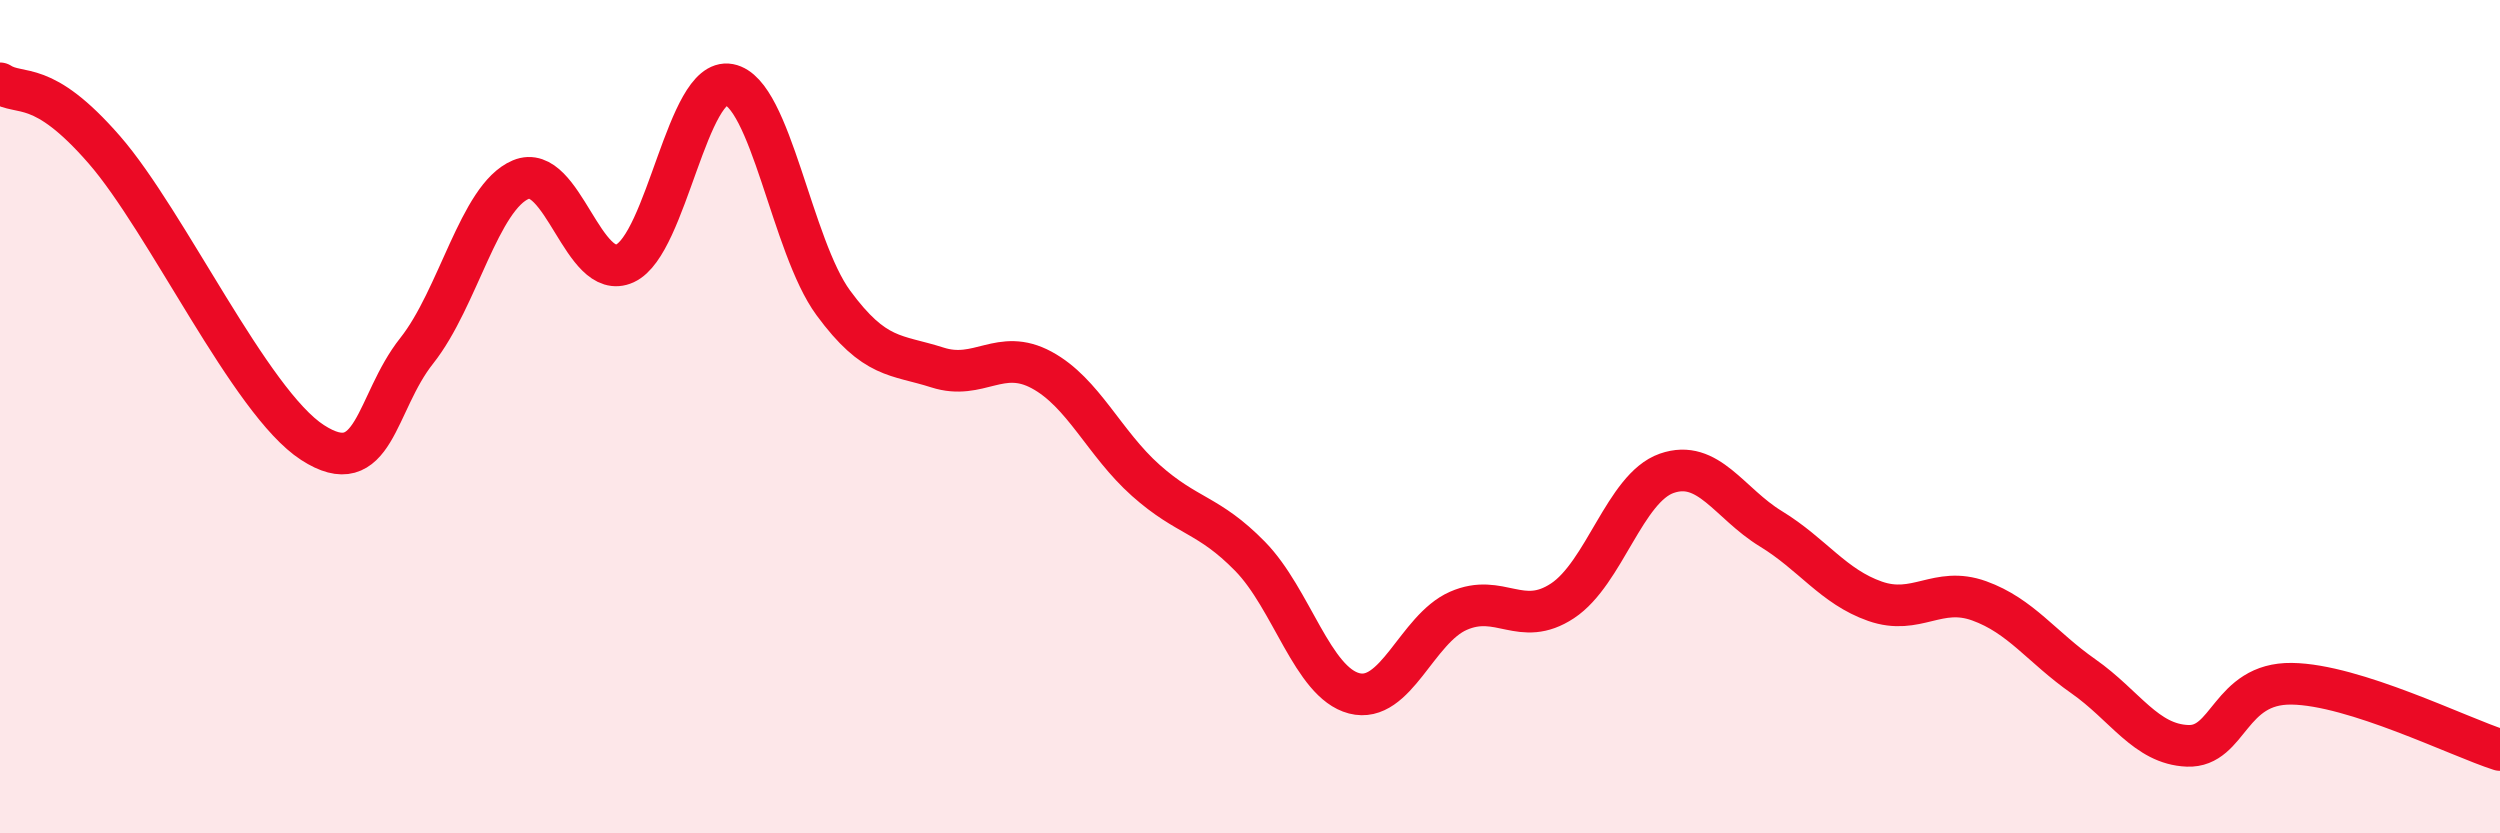
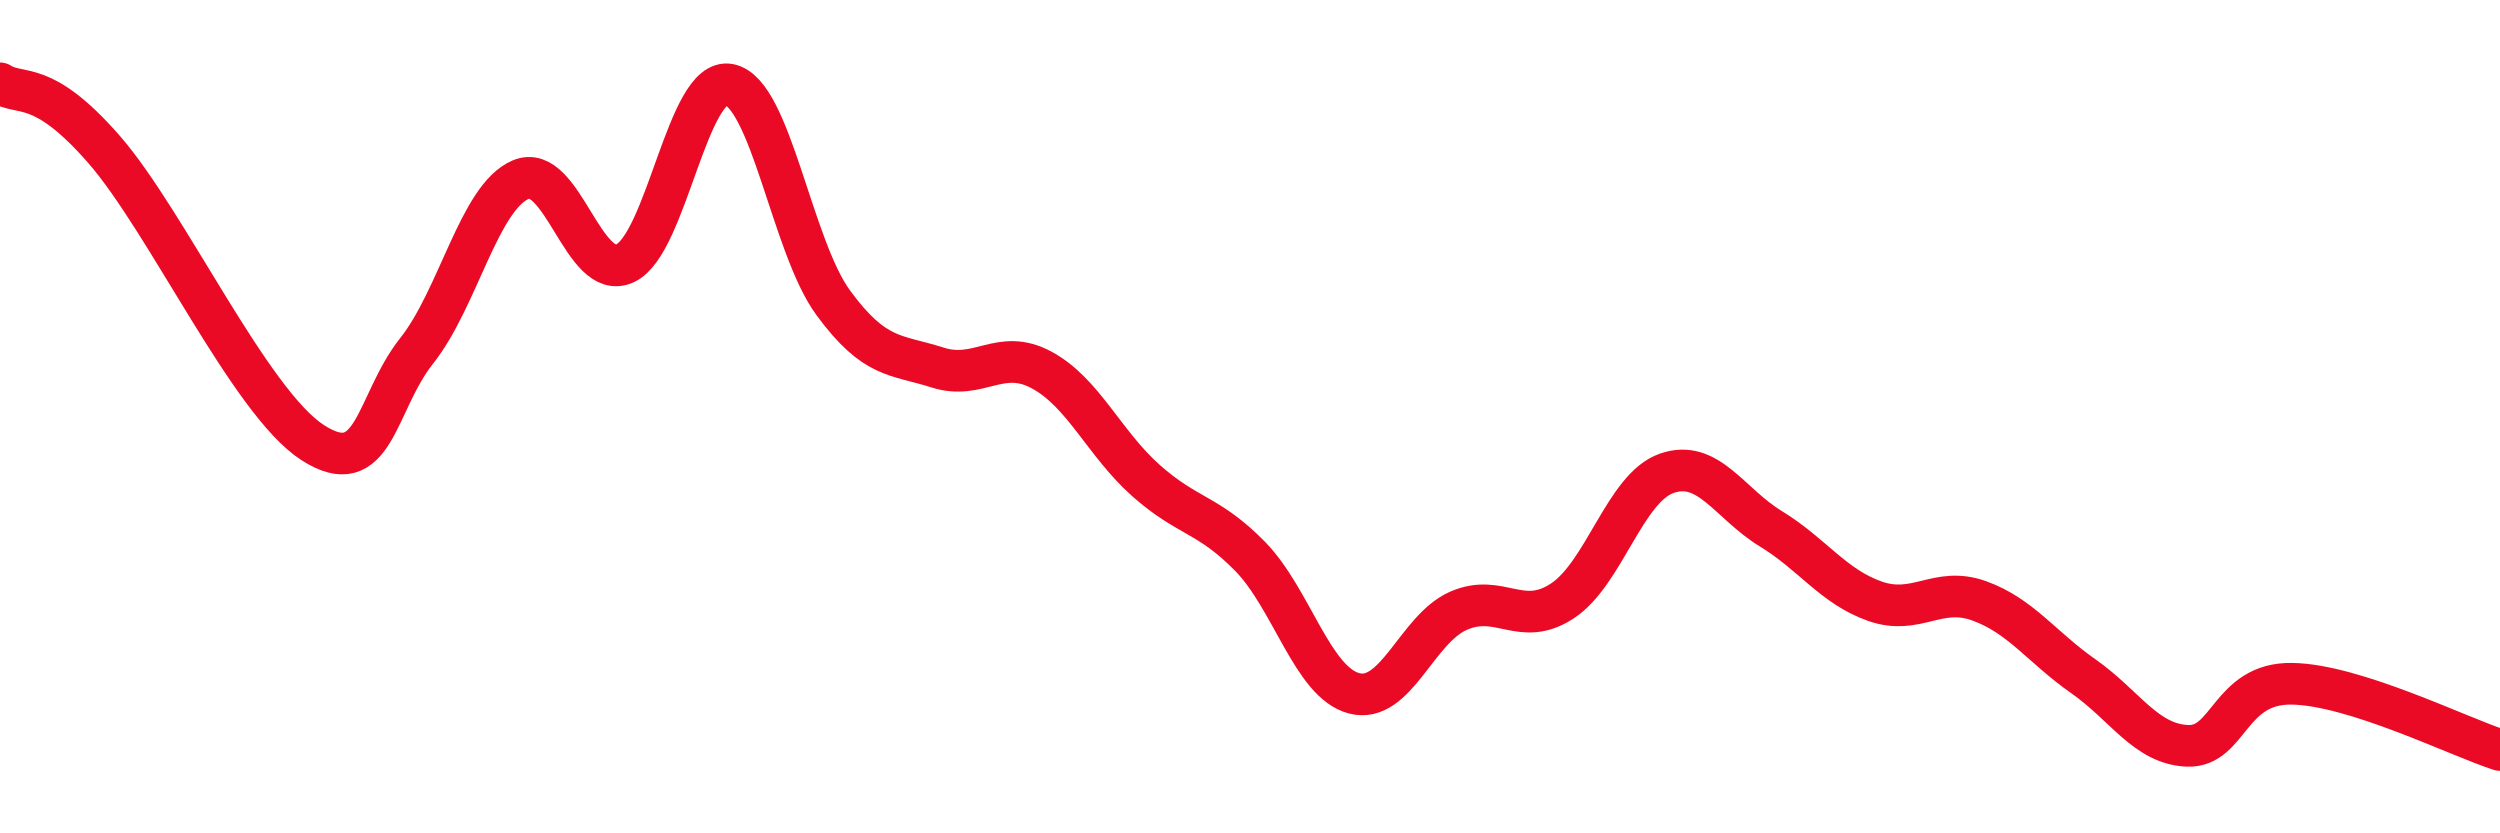
<svg xmlns="http://www.w3.org/2000/svg" width="60" height="20" viewBox="0 0 60 20">
-   <path d="M 0,2 C 0.5,2.32 1,1.87 2.5,3.59 C 4,5.31 6,9.65 7.5,10.62 C 9,11.59 9,9.68 10,8.42 C 11,7.16 11.5,4.73 12.5,4.31 C 13.5,3.89 14,6.78 15,6.32 C 16,5.86 16.5,1.84 17.5,2.03 C 18.5,2.22 19,5.91 20,7.27 C 21,8.63 21.5,8.5 22.5,8.82 C 23.5,9.14 24,8.34 25,8.88 C 26,9.42 26.5,10.64 27.5,11.53 C 28.5,12.42 29,12.33 30,13.35 C 31,14.37 31.5,16.38 32.5,16.64 C 33.5,16.9 34,15.1 35,14.66 C 36,14.22 36.5,15.08 37.5,14.42 C 38.5,13.76 39,11.71 40,11.36 C 41,11.01 41.5,12.08 42.5,12.69 C 43.5,13.3 44,14.08 45,14.43 C 46,14.78 46.5,14.06 47.5,14.42 C 48.5,14.78 49,15.53 50,16.23 C 51,16.93 51.5,17.86 52.5,17.9 C 53.5,17.94 53.5,16.39 55,16.41 C 56.5,16.43 59,17.68 60,18L60 20L0 20Z" fill="#EB0A25" opacity="0.1" stroke-linecap="round" stroke-linejoin="round" />
  <path d="M 0,2 C 0.5,2.32 1,1.87 2.5,3.59 C 4,5.31 6,9.65 7.5,10.62 C 9,11.59 9,9.68 10,8.42 C 11,7.16 11.5,4.73 12.5,4.31 C 13.5,3.89 14,6.78 15,6.32 C 16,5.86 16.5,1.84 17.5,2.03 C 18.5,2.22 19,5.91 20,7.27 C 21,8.63 21.5,8.5 22.5,8.82 C 23.5,9.14 24,8.34 25,8.88 C 26,9.42 26.5,10.64 27.5,11.53 C 28.5,12.42 29,12.33 30,13.35 C 31,14.37 31.5,16.38 32.5,16.64 C 33.5,16.9 34,15.1 35,14.66 C 36,14.22 36.5,15.08 37.5,14.42 C 38.5,13.76 39,11.71 40,11.36 C 41,11.01 41.5,12.08 42.5,12.69 C 43.5,13.3 44,14.08 45,14.43 C 46,14.78 46.5,14.06 47.5,14.42 C 48.5,14.78 49,15.53 50,16.23 C 51,16.93 51.5,17.86 52.5,17.9 C 53.5,17.94 53.5,16.39 55,16.41 C 56.5,16.43 59,17.68 60,18" stroke="#EB0A25" stroke-width="1" fill="none" stroke-linecap="round" stroke-linejoin="round" />
</svg>